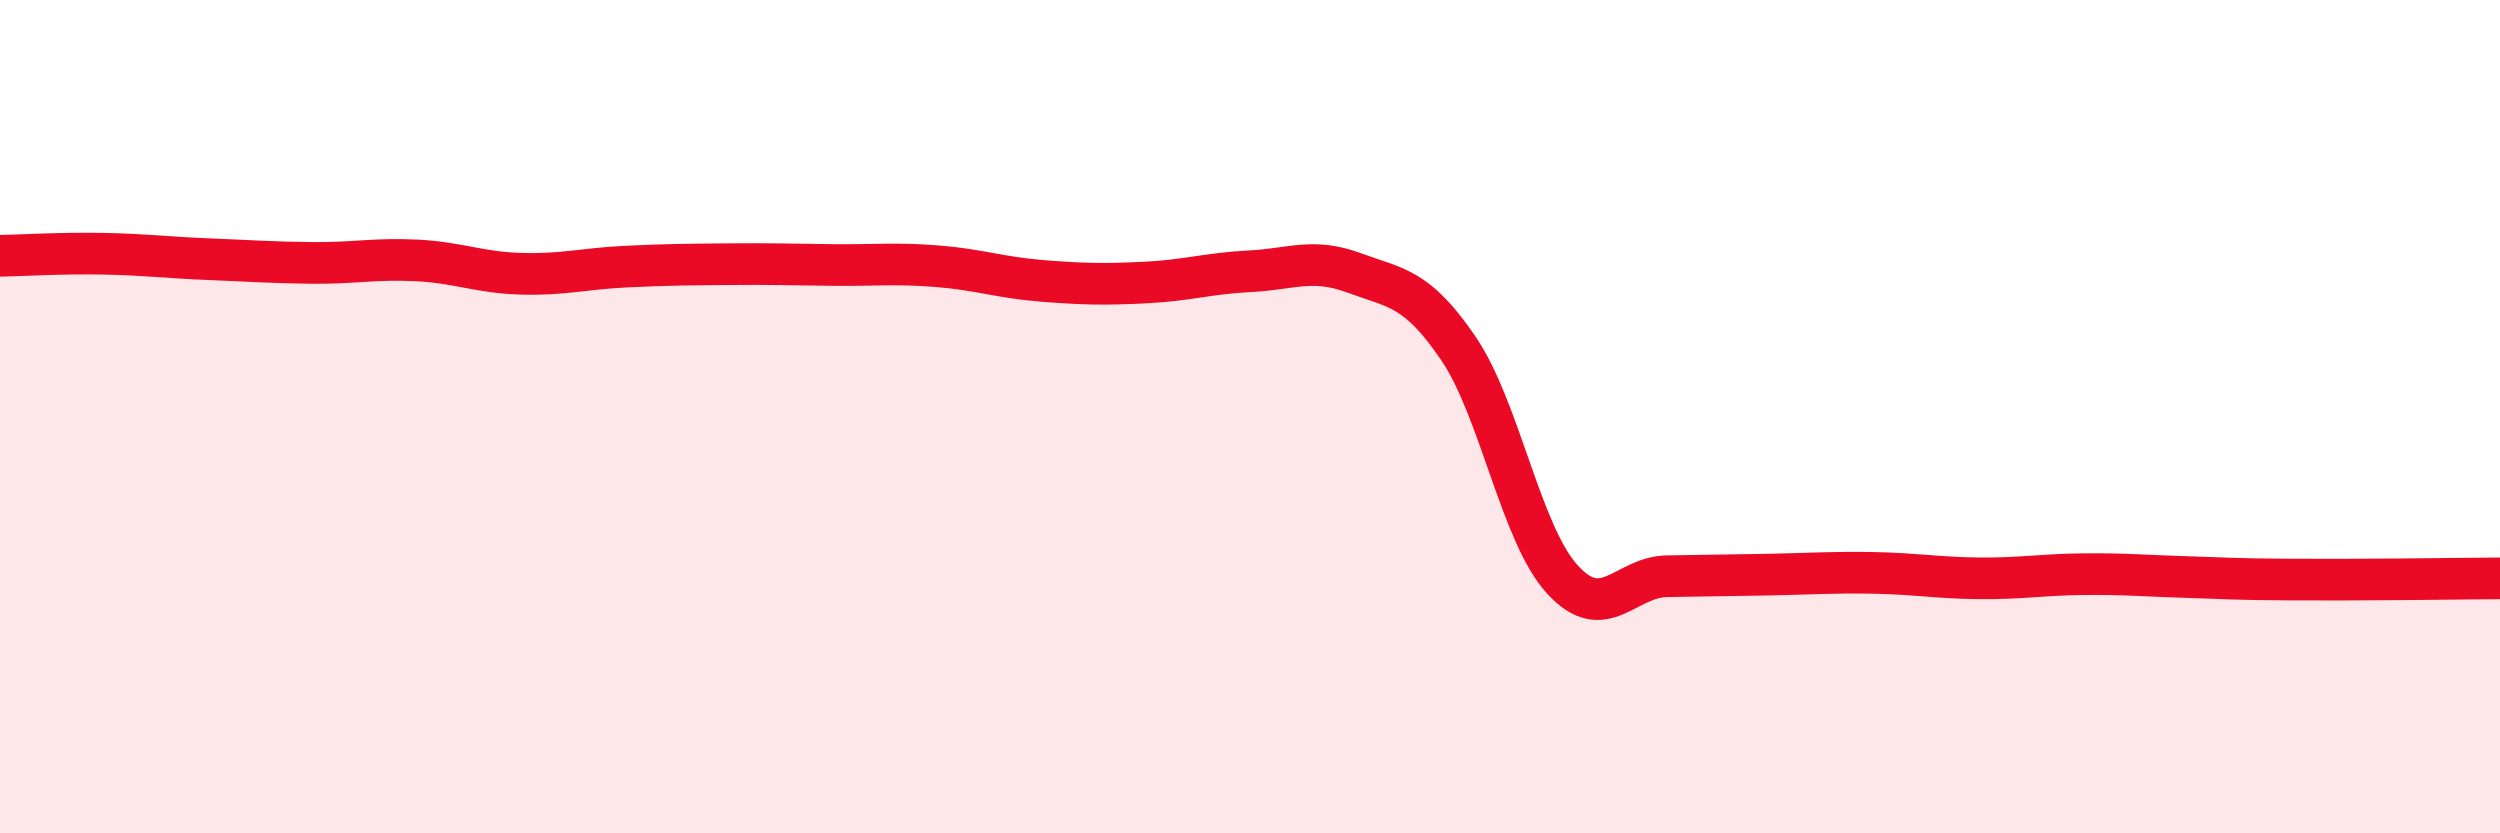
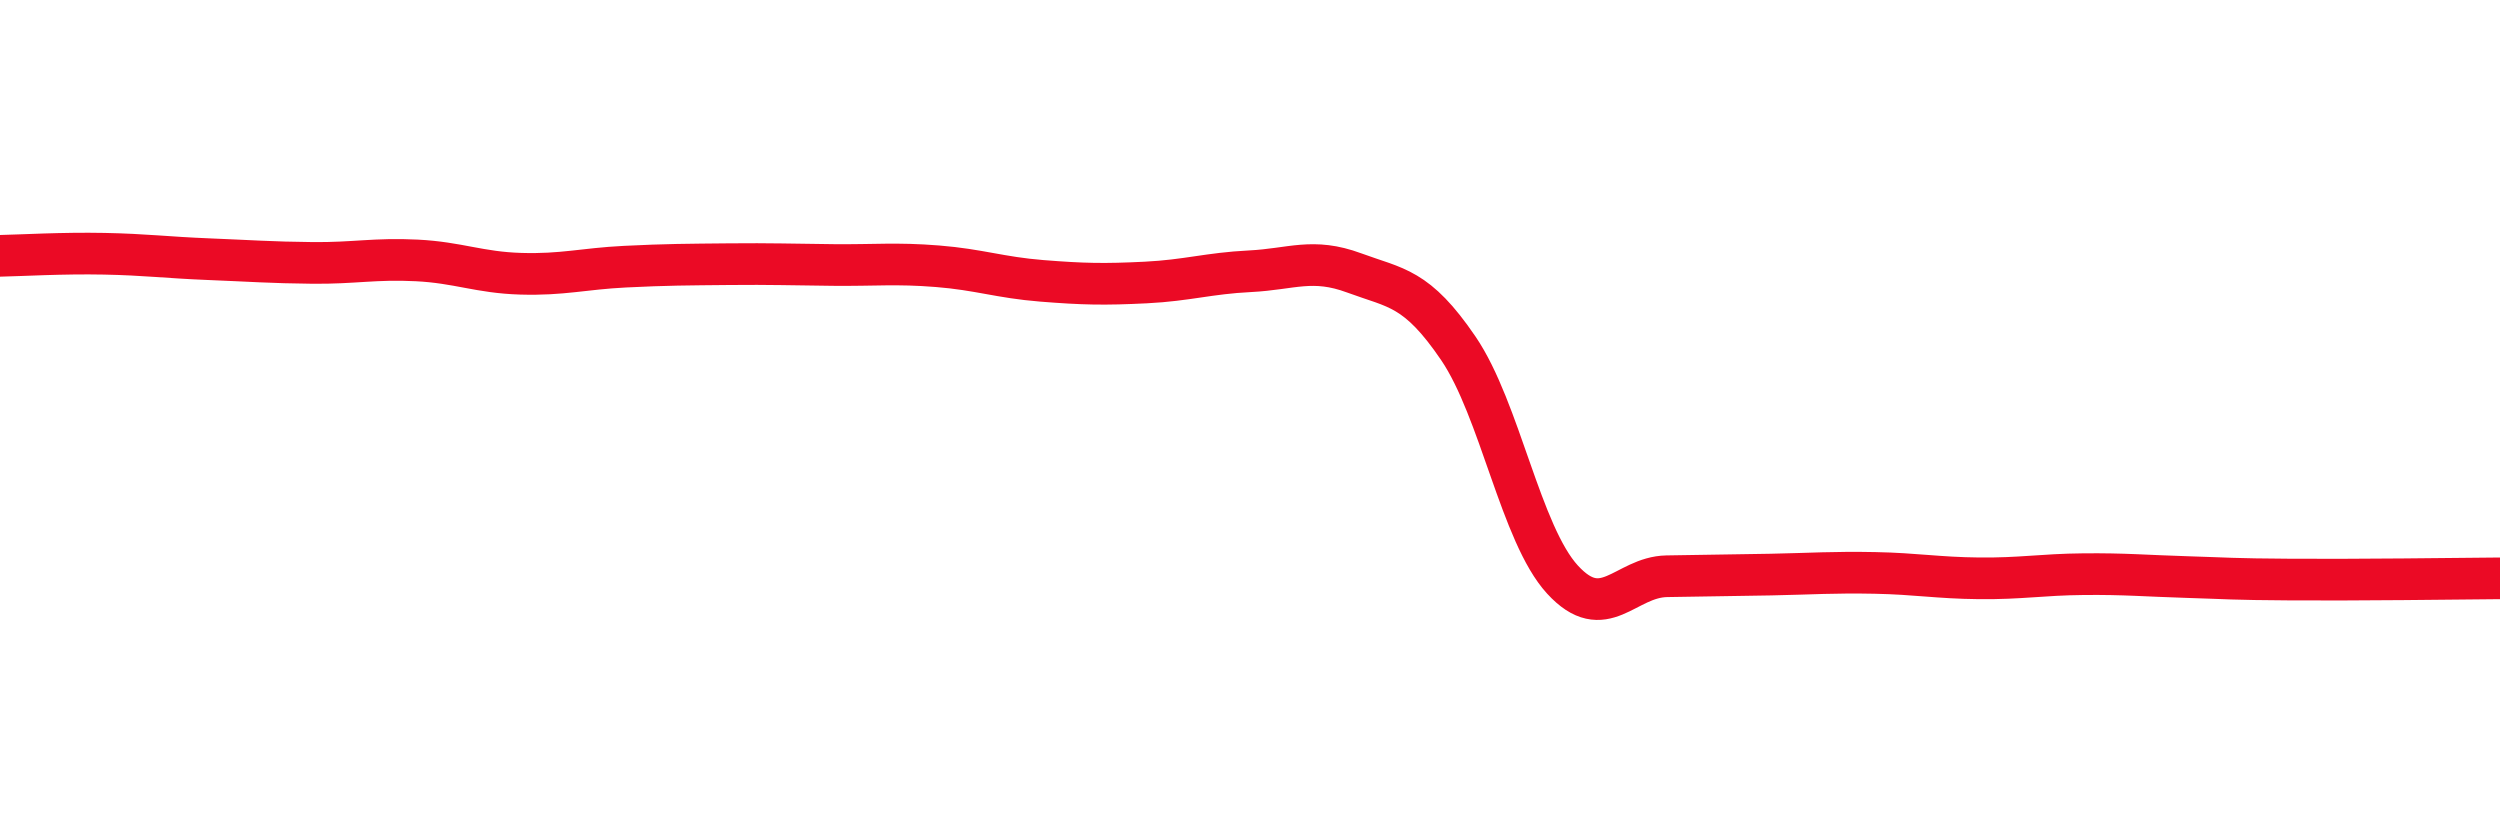
<svg xmlns="http://www.w3.org/2000/svg" width="60" height="20" viewBox="0 0 60 20">
-   <path d="M 0,6.14 C 0.5,6.13 1.5,6.07 2.5,6.09 C 3.5,6.11 4,6.18 5,6.22 C 6,6.26 6.5,6.3 7.5,6.31 C 8.5,6.32 9,6.2 10,6.25 C 11,6.3 11.5,6.54 12.5,6.57 C 13.5,6.6 14,6.45 15,6.4 C 16,6.35 16.5,6.35 17.5,6.34 C 18.5,6.33 19,6.35 20,6.36 C 21,6.37 21.5,6.31 22.5,6.39 C 23.5,6.47 24,6.66 25,6.74 C 26,6.82 26.5,6.83 27.5,6.78 C 28.5,6.73 29,6.56 30,6.51 C 31,6.46 31.5,6.18 32.5,6.55 C 33.5,6.92 34,6.89 35,8.36 C 36,9.83 36.5,12.82 37.5,13.91 C 38.5,15 39,13.85 40,13.83 C 41,13.81 41.5,13.81 42.5,13.79 C 43.5,13.77 44,13.73 45,13.75 C 46,13.77 46.5,13.87 47.5,13.88 C 48.5,13.89 49,13.79 50,13.78 C 51,13.77 51.5,13.82 52.5,13.85 C 53.5,13.88 53.5,13.9 55,13.91 C 56.5,13.92 59,13.89 60,13.88L60 20L0 20Z" fill="#EB0A25" opacity="0.1" stroke-linecap="round" stroke-linejoin="round" />
  <path d="M 0,6.14 C 0.5,6.13 1.5,6.07 2.5,6.09 C 3.5,6.11 4,6.18 5,6.22 C 6,6.26 6.5,6.3 7.5,6.31 C 8.5,6.32 9,6.2 10,6.25 C 11,6.3 11.5,6.54 12.5,6.57 C 13.5,6.6 14,6.45 15,6.4 C 16,6.35 16.5,6.35 17.5,6.34 C 18.5,6.33 19,6.35 20,6.36 C 21,6.37 21.5,6.31 22.5,6.39 C 23.5,6.47 24,6.66 25,6.74 C 26,6.82 26.5,6.83 27.5,6.78 C 28.5,6.73 29,6.56 30,6.51 C 31,6.46 31.5,6.18 32.5,6.55 C 33.5,6.92 34,6.89 35,8.36 C 36,9.83 36.5,12.82 37.5,13.91 C 38.5,15 39,13.85 40,13.83 C 41,13.81 41.5,13.81 42.5,13.79 C 43.5,13.77 44,13.73 45,13.75 C 46,13.77 46.5,13.87 47.5,13.88 C 48.5,13.89 49,13.79 50,13.78 C 51,13.77 51.5,13.82 52.5,13.85 C 53.5,13.88 53.5,13.9 55,13.91 C 56.5,13.92 59,13.89 60,13.88" stroke="#EB0A25" stroke-width="1" fill="none" stroke-linecap="round" stroke-linejoin="round" />
</svg>